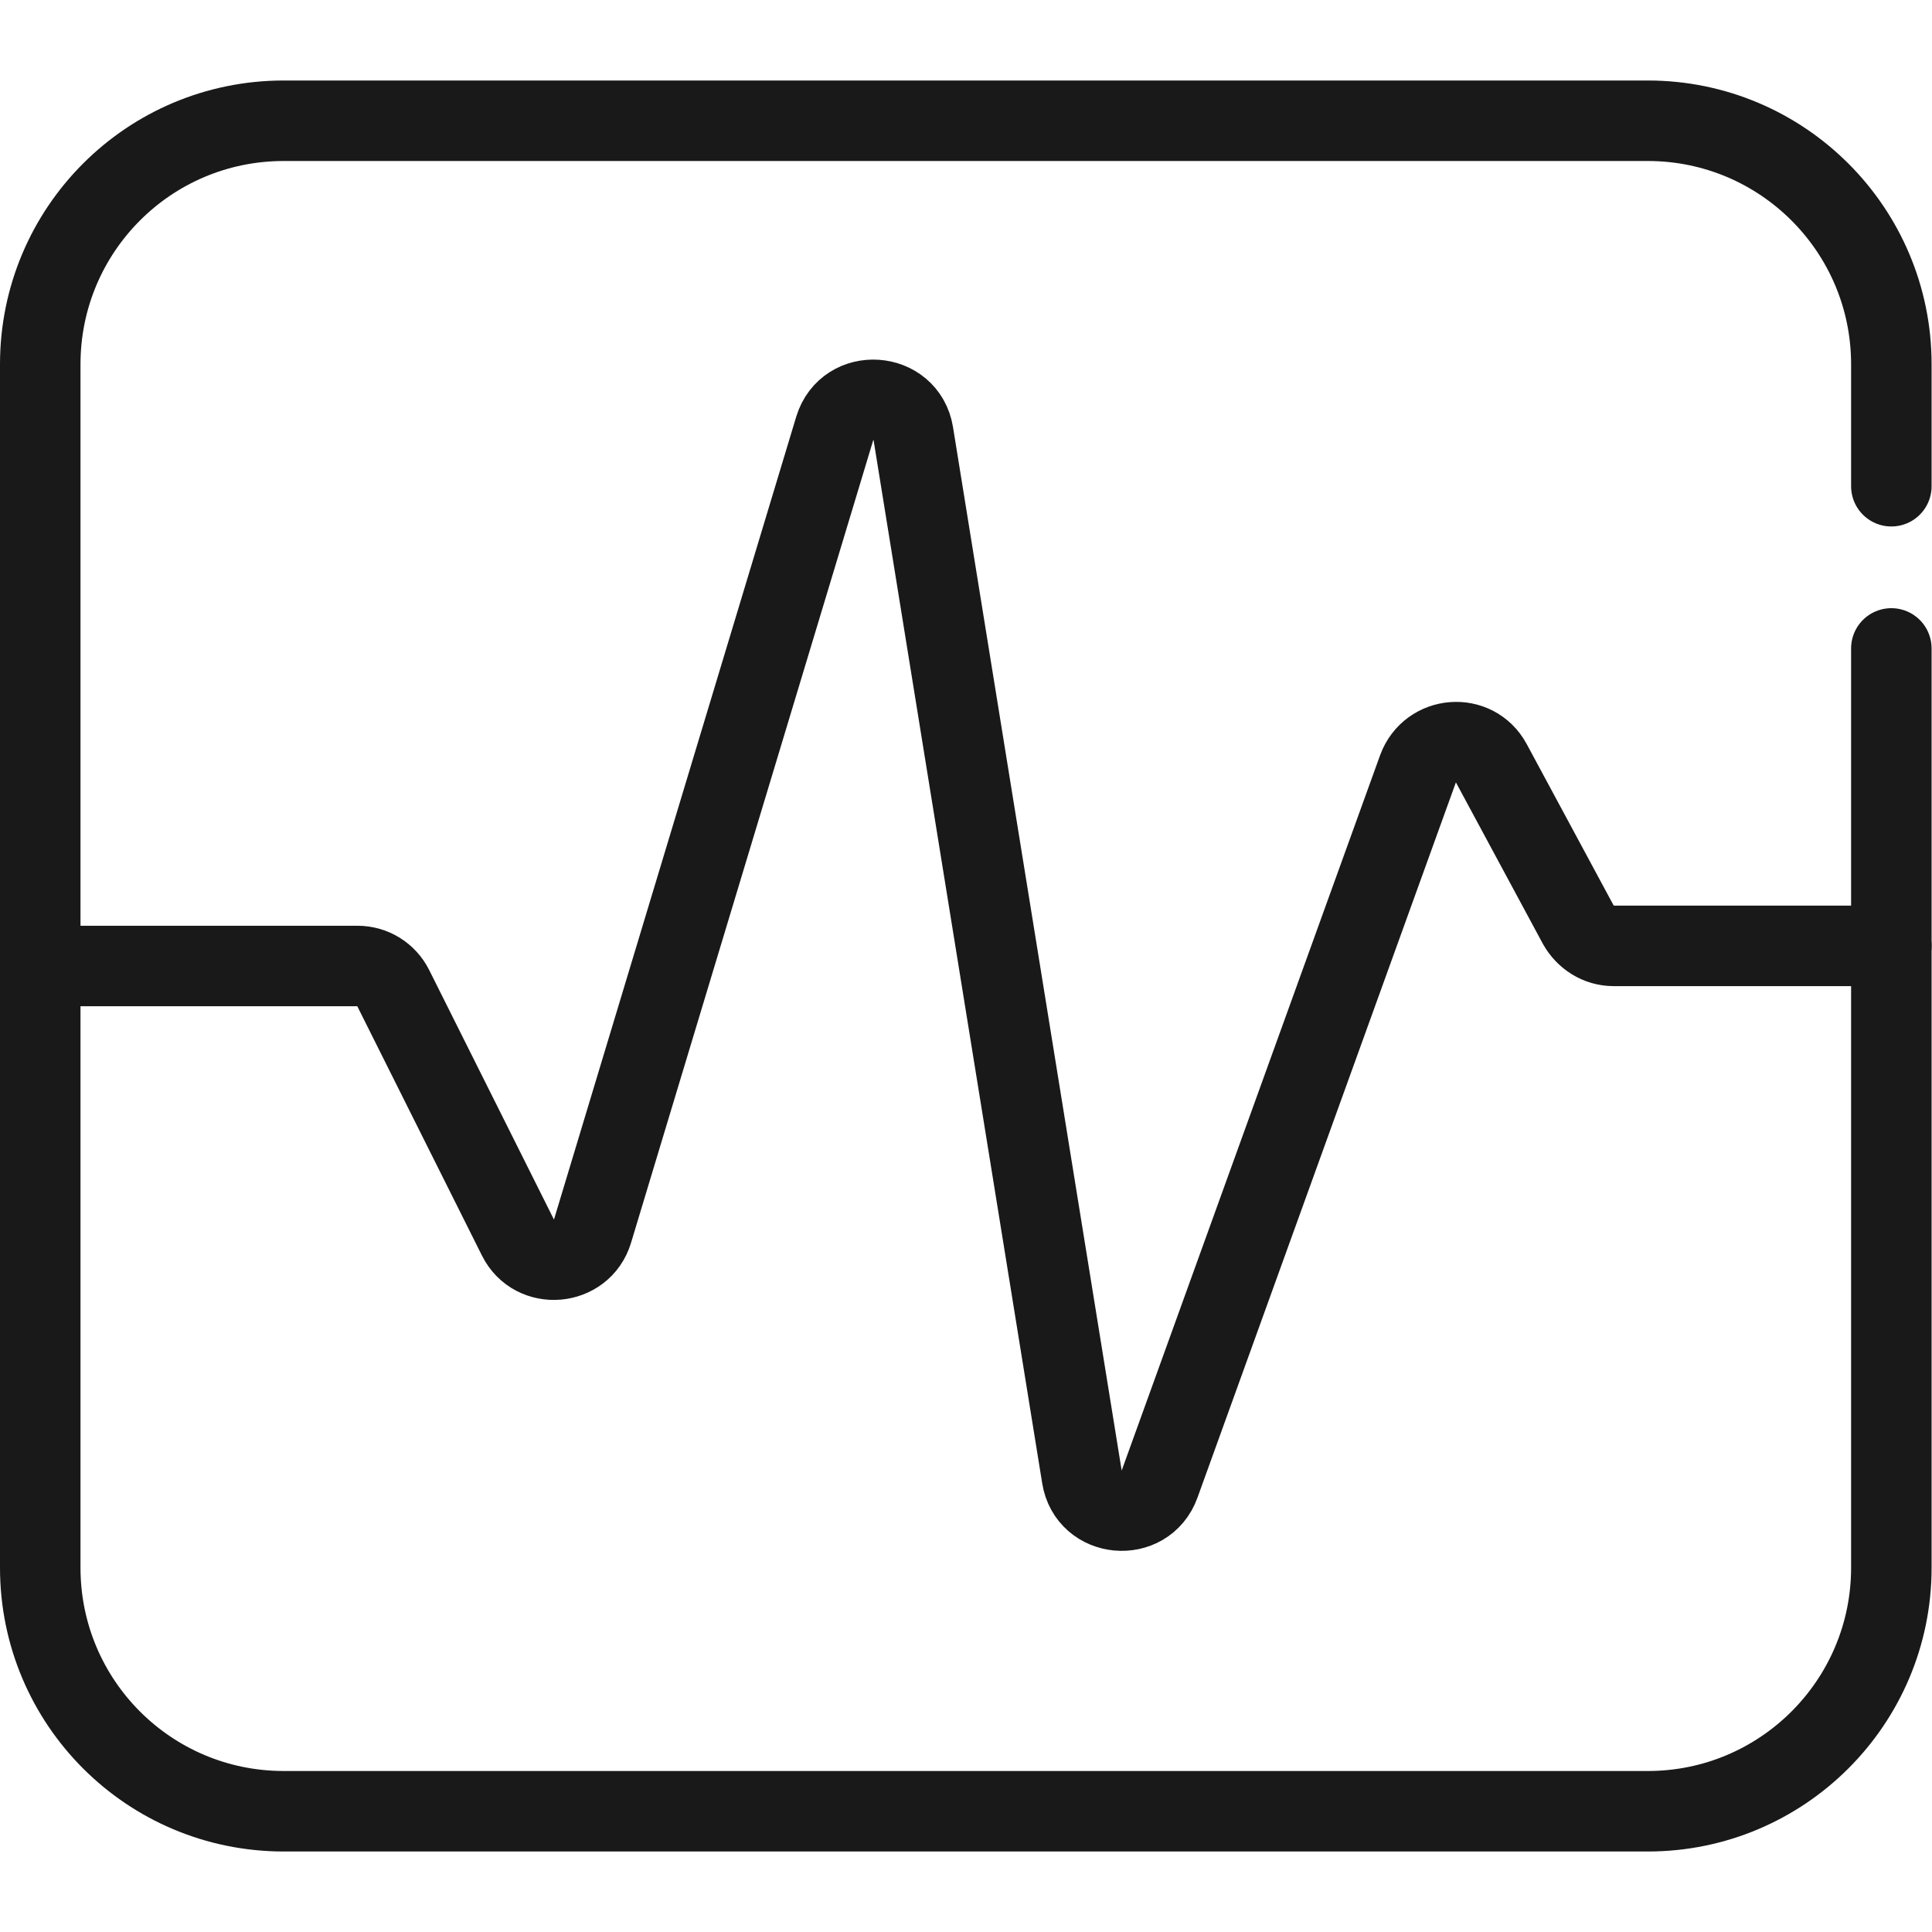
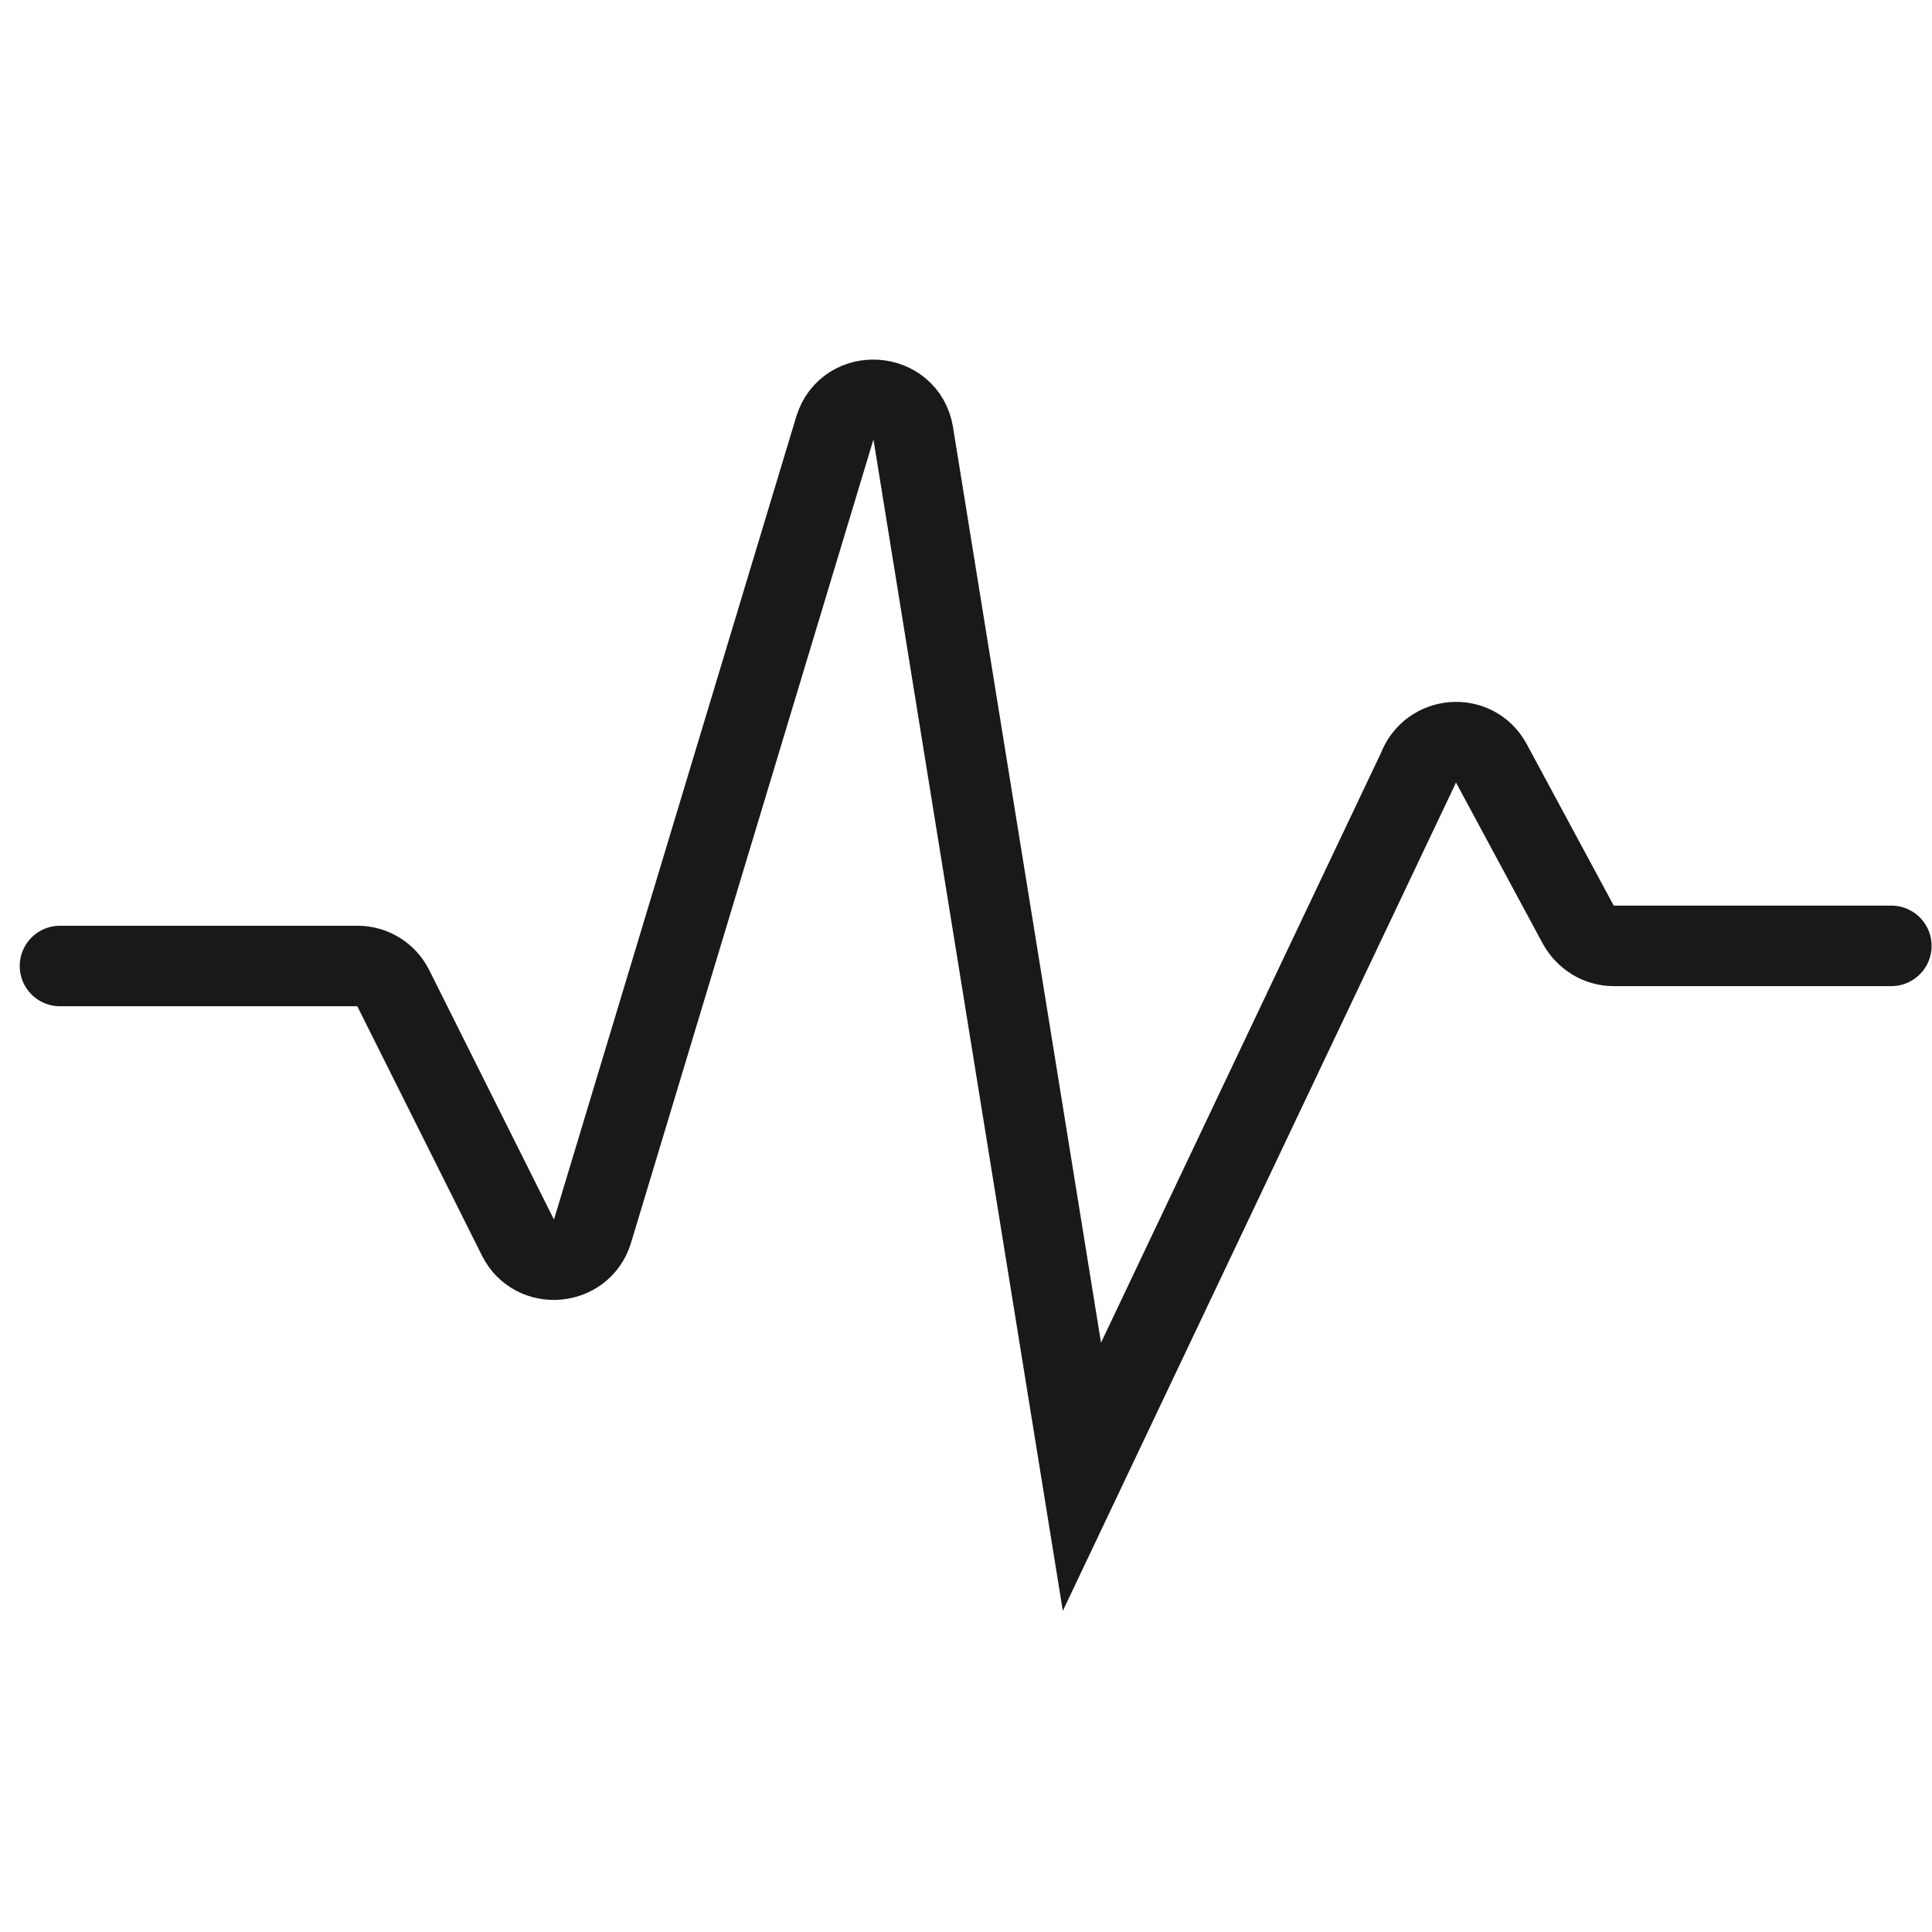
<svg xmlns="http://www.w3.org/2000/svg" width="48" height="48" viewBox="0 0 48 48" fill="none">
  <desc>
			Created with Pixso.
	</desc>
  <defs />
  <g opacity="0">
-     <rect id="bg" width="48" height="48" fill="#C4C4C4" fill-opacity="1" />
-   </g>
-   <path id="path4" d="M46.99 16.11L46.99 38.95C46.99 42.29 44.28 45 40.94 45L7.05 45C3.7 45 1 42.29 1 38.95L1 9.05C1 5.71 3.7 3 7.05 3L40.94 3C44.28 3 46.99 5.71 46.99 9.05L46.99 12.08" stroke="#191919" stroke-opacity="1" stroke-width="2" stroke-linejoin="round" stroke-linecap="round" />
-   <path id="矢量 167" d="M1.49 24L8.88 24C9.26 24 9.6 24.21 9.77 24.55L12.87 30.75C13.27 31.55 14.46 31.45 14.72 30.59L20.74 10.64C21.05 9.63 22.52 9.73 22.69 10.77L26.88 36.69C27.04 37.71 28.46 37.84 28.81 36.87L35.23 19.1C35.53 18.29 36.64 18.2 37.05 18.96L39.21 22.97C39.39 23.29 39.72 23.5 40.09 23.5L46.99 23.5" stroke="#191919" stroke-opacity="1" stroke-width="2" stroke-linecap="round" />
+     </g>
+   <path id="矢量 167" d="M1.49 24L8.88 24C9.26 24 9.6 24.21 9.77 24.55L12.87 30.75C13.27 31.55 14.46 31.45 14.72 30.59L20.74 10.64C21.05 9.63 22.52 9.73 22.69 10.77L26.88 36.69L35.23 19.1C35.53 18.29 36.64 18.2 37.05 18.96L39.21 22.97C39.39 23.29 39.72 23.5 40.09 23.5L46.99 23.5" stroke="#191919" stroke-opacity="1" stroke-width="2" stroke-linecap="round" />
</svg>